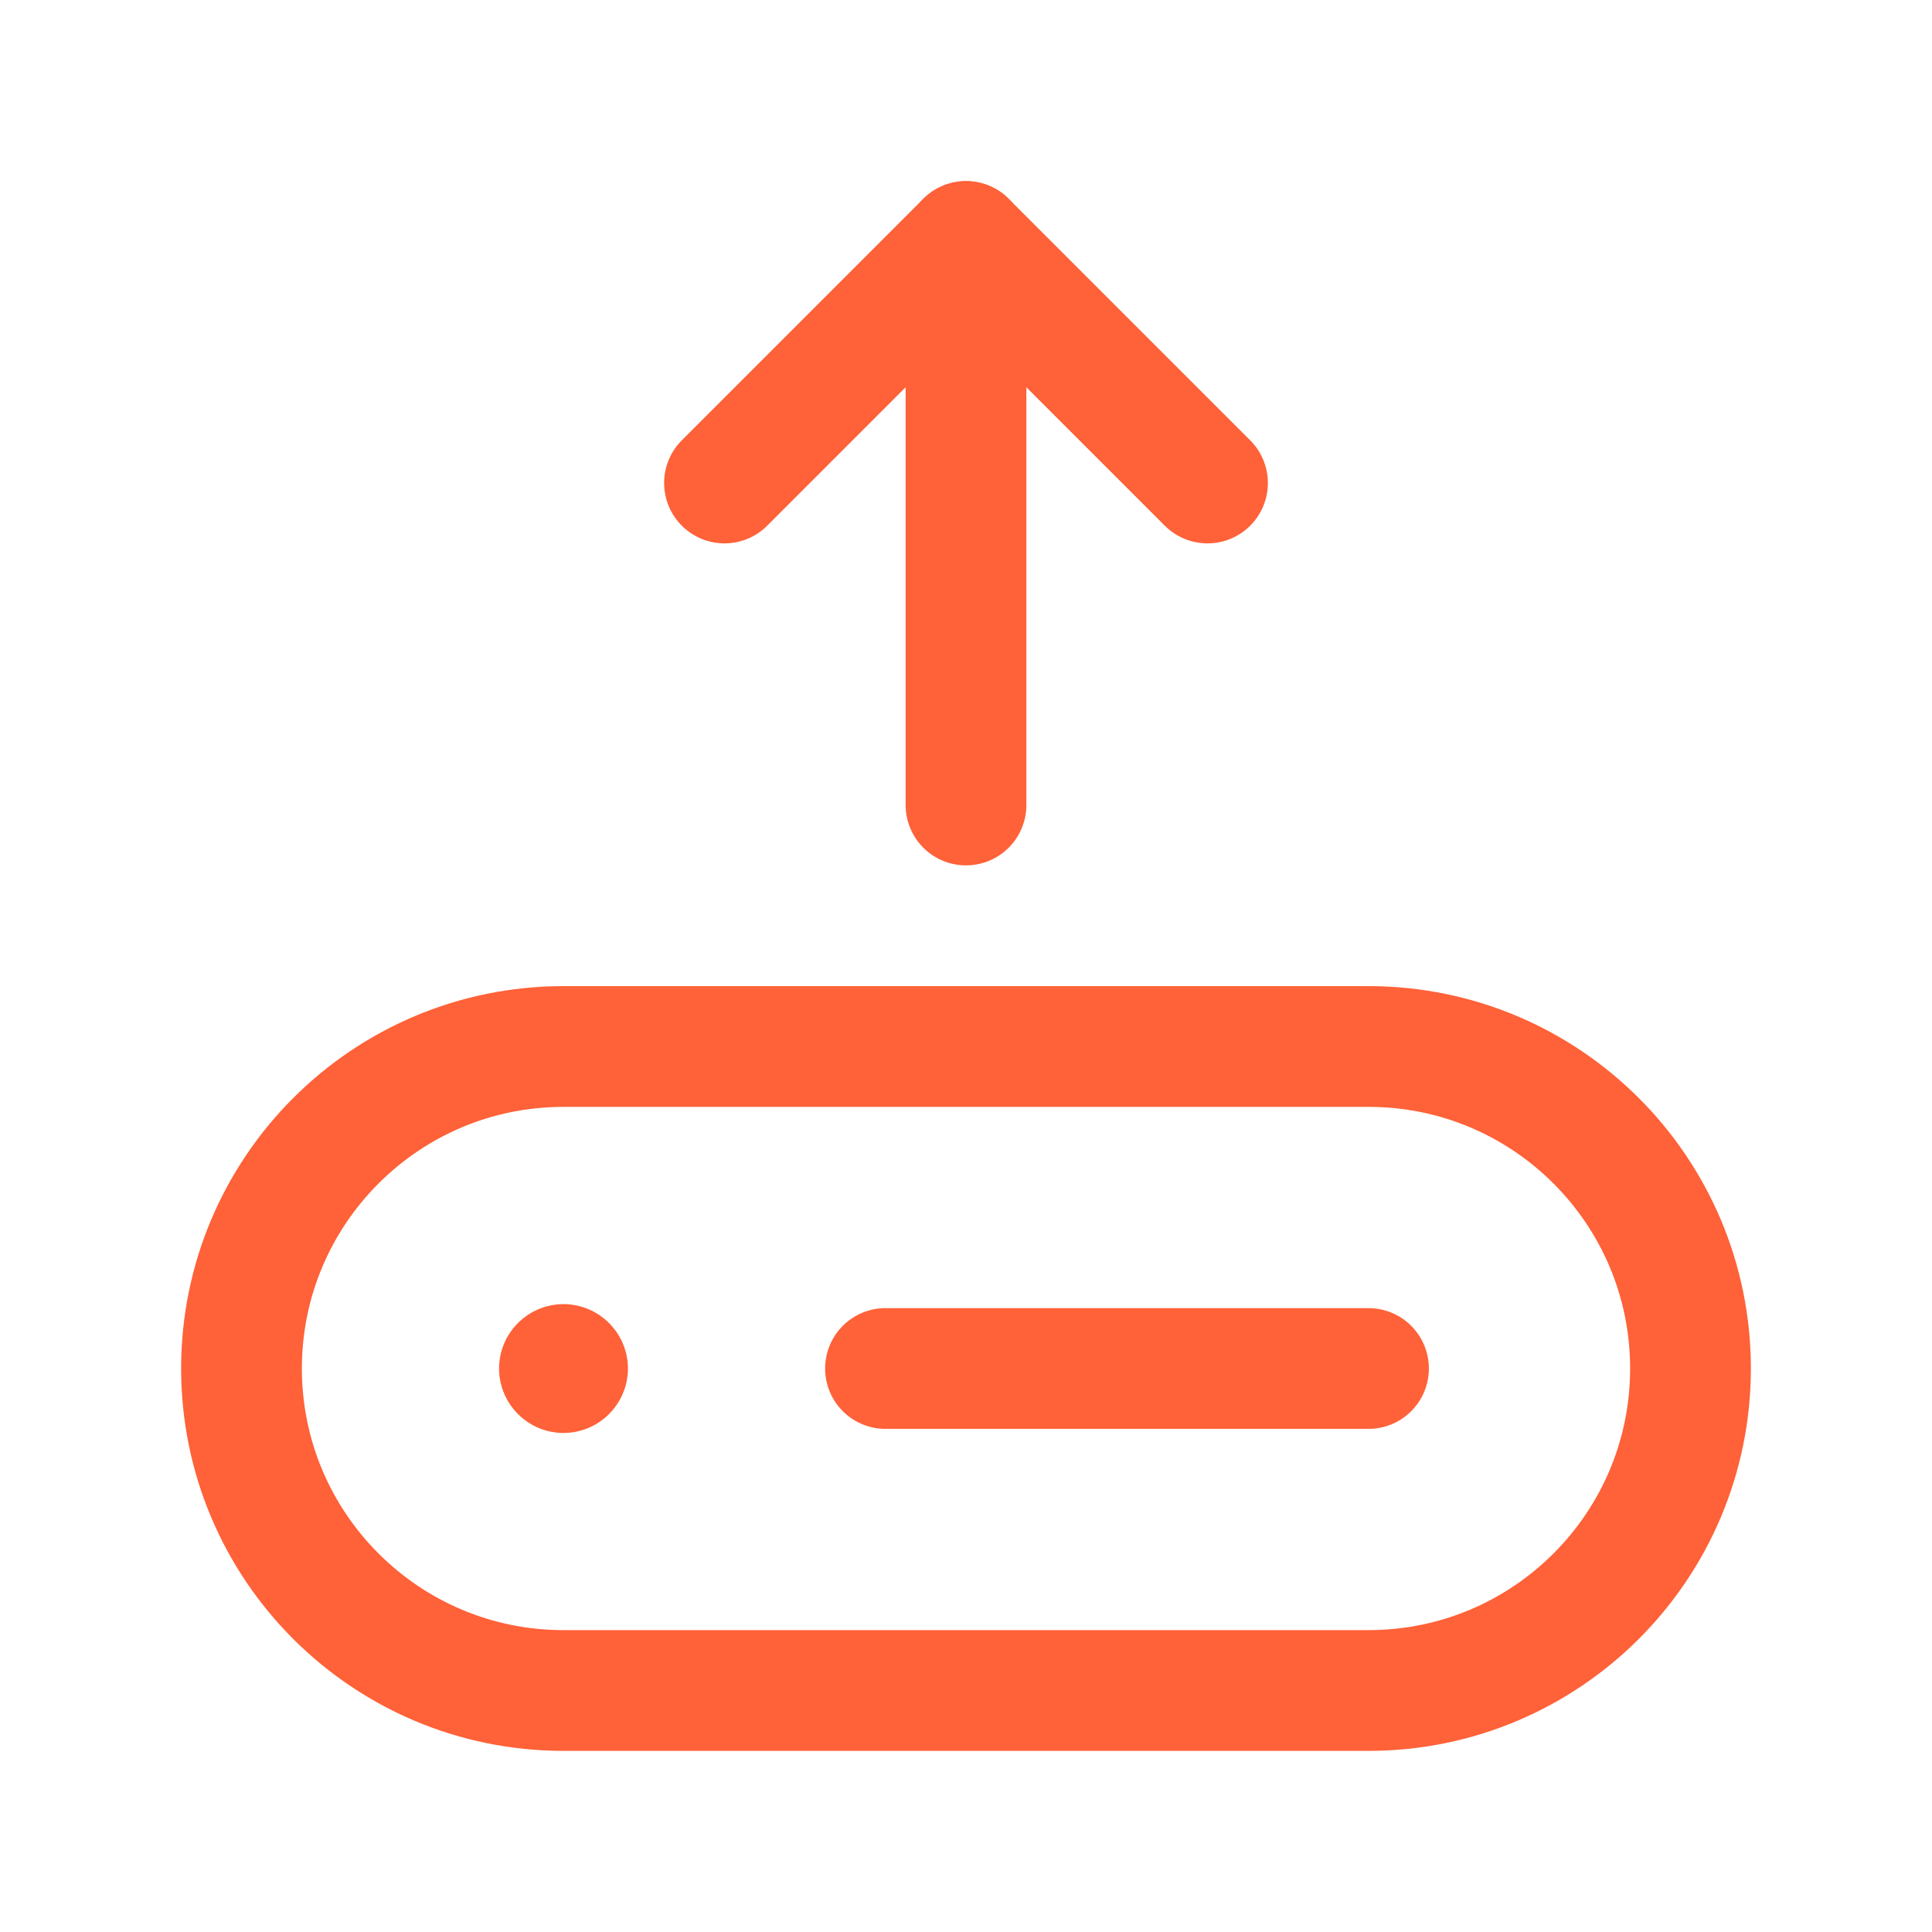
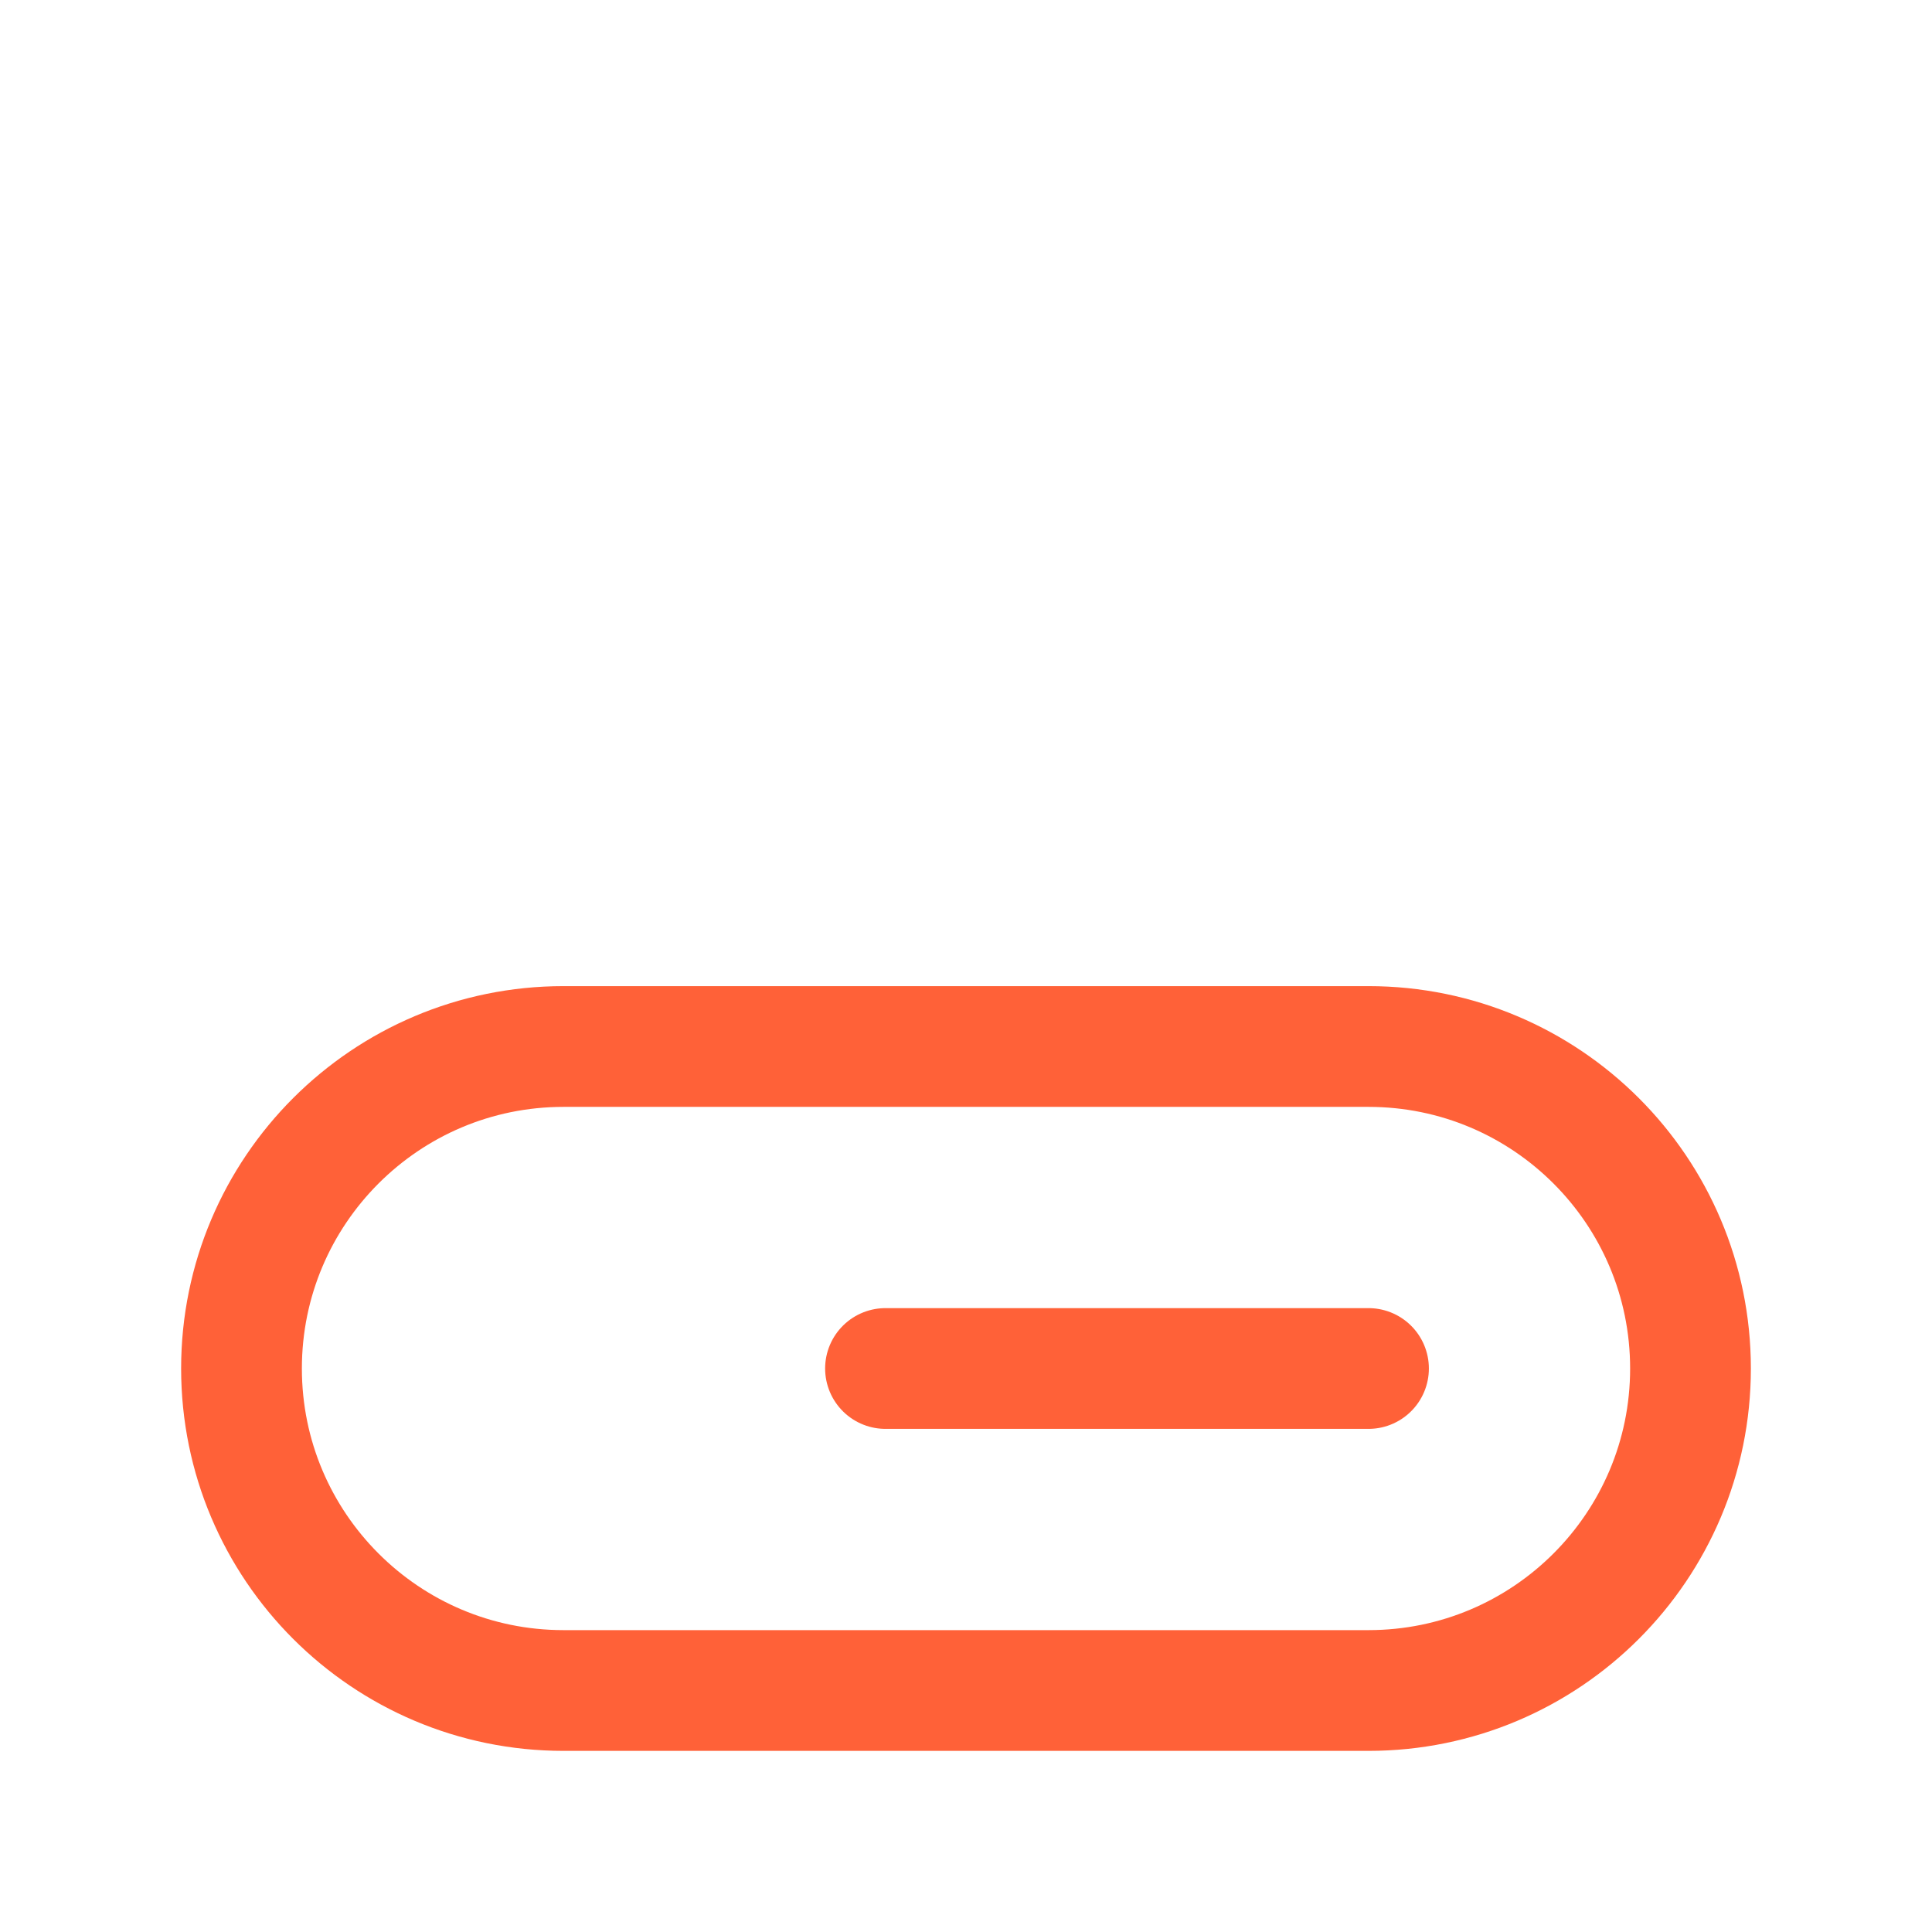
<svg xmlns="http://www.w3.org/2000/svg" width="24" height="24" viewBox="0 0 24 24" fill="none">
  <path fill-rule="evenodd" clip-rule="evenodd" d="M17 13H7C4.791 13 3 14.791 3 17V17C3 19.209 4.791 21 7 21H17C19.209 21 21 19.209 21 17V17C21 14.791 19.209 13 17 13Z" stroke="#FF6138" stroke-width="1.5" stroke-linecap="round" stroke-linejoin="round" />
  <path d="M11 17H17" stroke="#FF6138" stroke-width="1.5" stroke-linecap="round" stroke-linejoin="round" />
-   <path d="M7.035 16.965C7.056 16.985 7.056 17.016 7.035 17.036C7.016 17.056 6.984 17.056 6.965 17.036C6.944 17.016 6.944 16.985 6.965 16.965C6.984 16.945 7.016 16.945 7.035 16.965" stroke="#FF6138" stroke-width="1.5" stroke-linecap="round" stroke-linejoin="round" />
-   <path d="M9 6L12 3L15 6" stroke="#FF6138" stroke-width="1.5" stroke-linecap="round" stroke-linejoin="round" />
-   <path d="M12 10V3" stroke="#FF6138" stroke-width="1.5" stroke-linecap="round" stroke-linejoin="round" />
</svg>